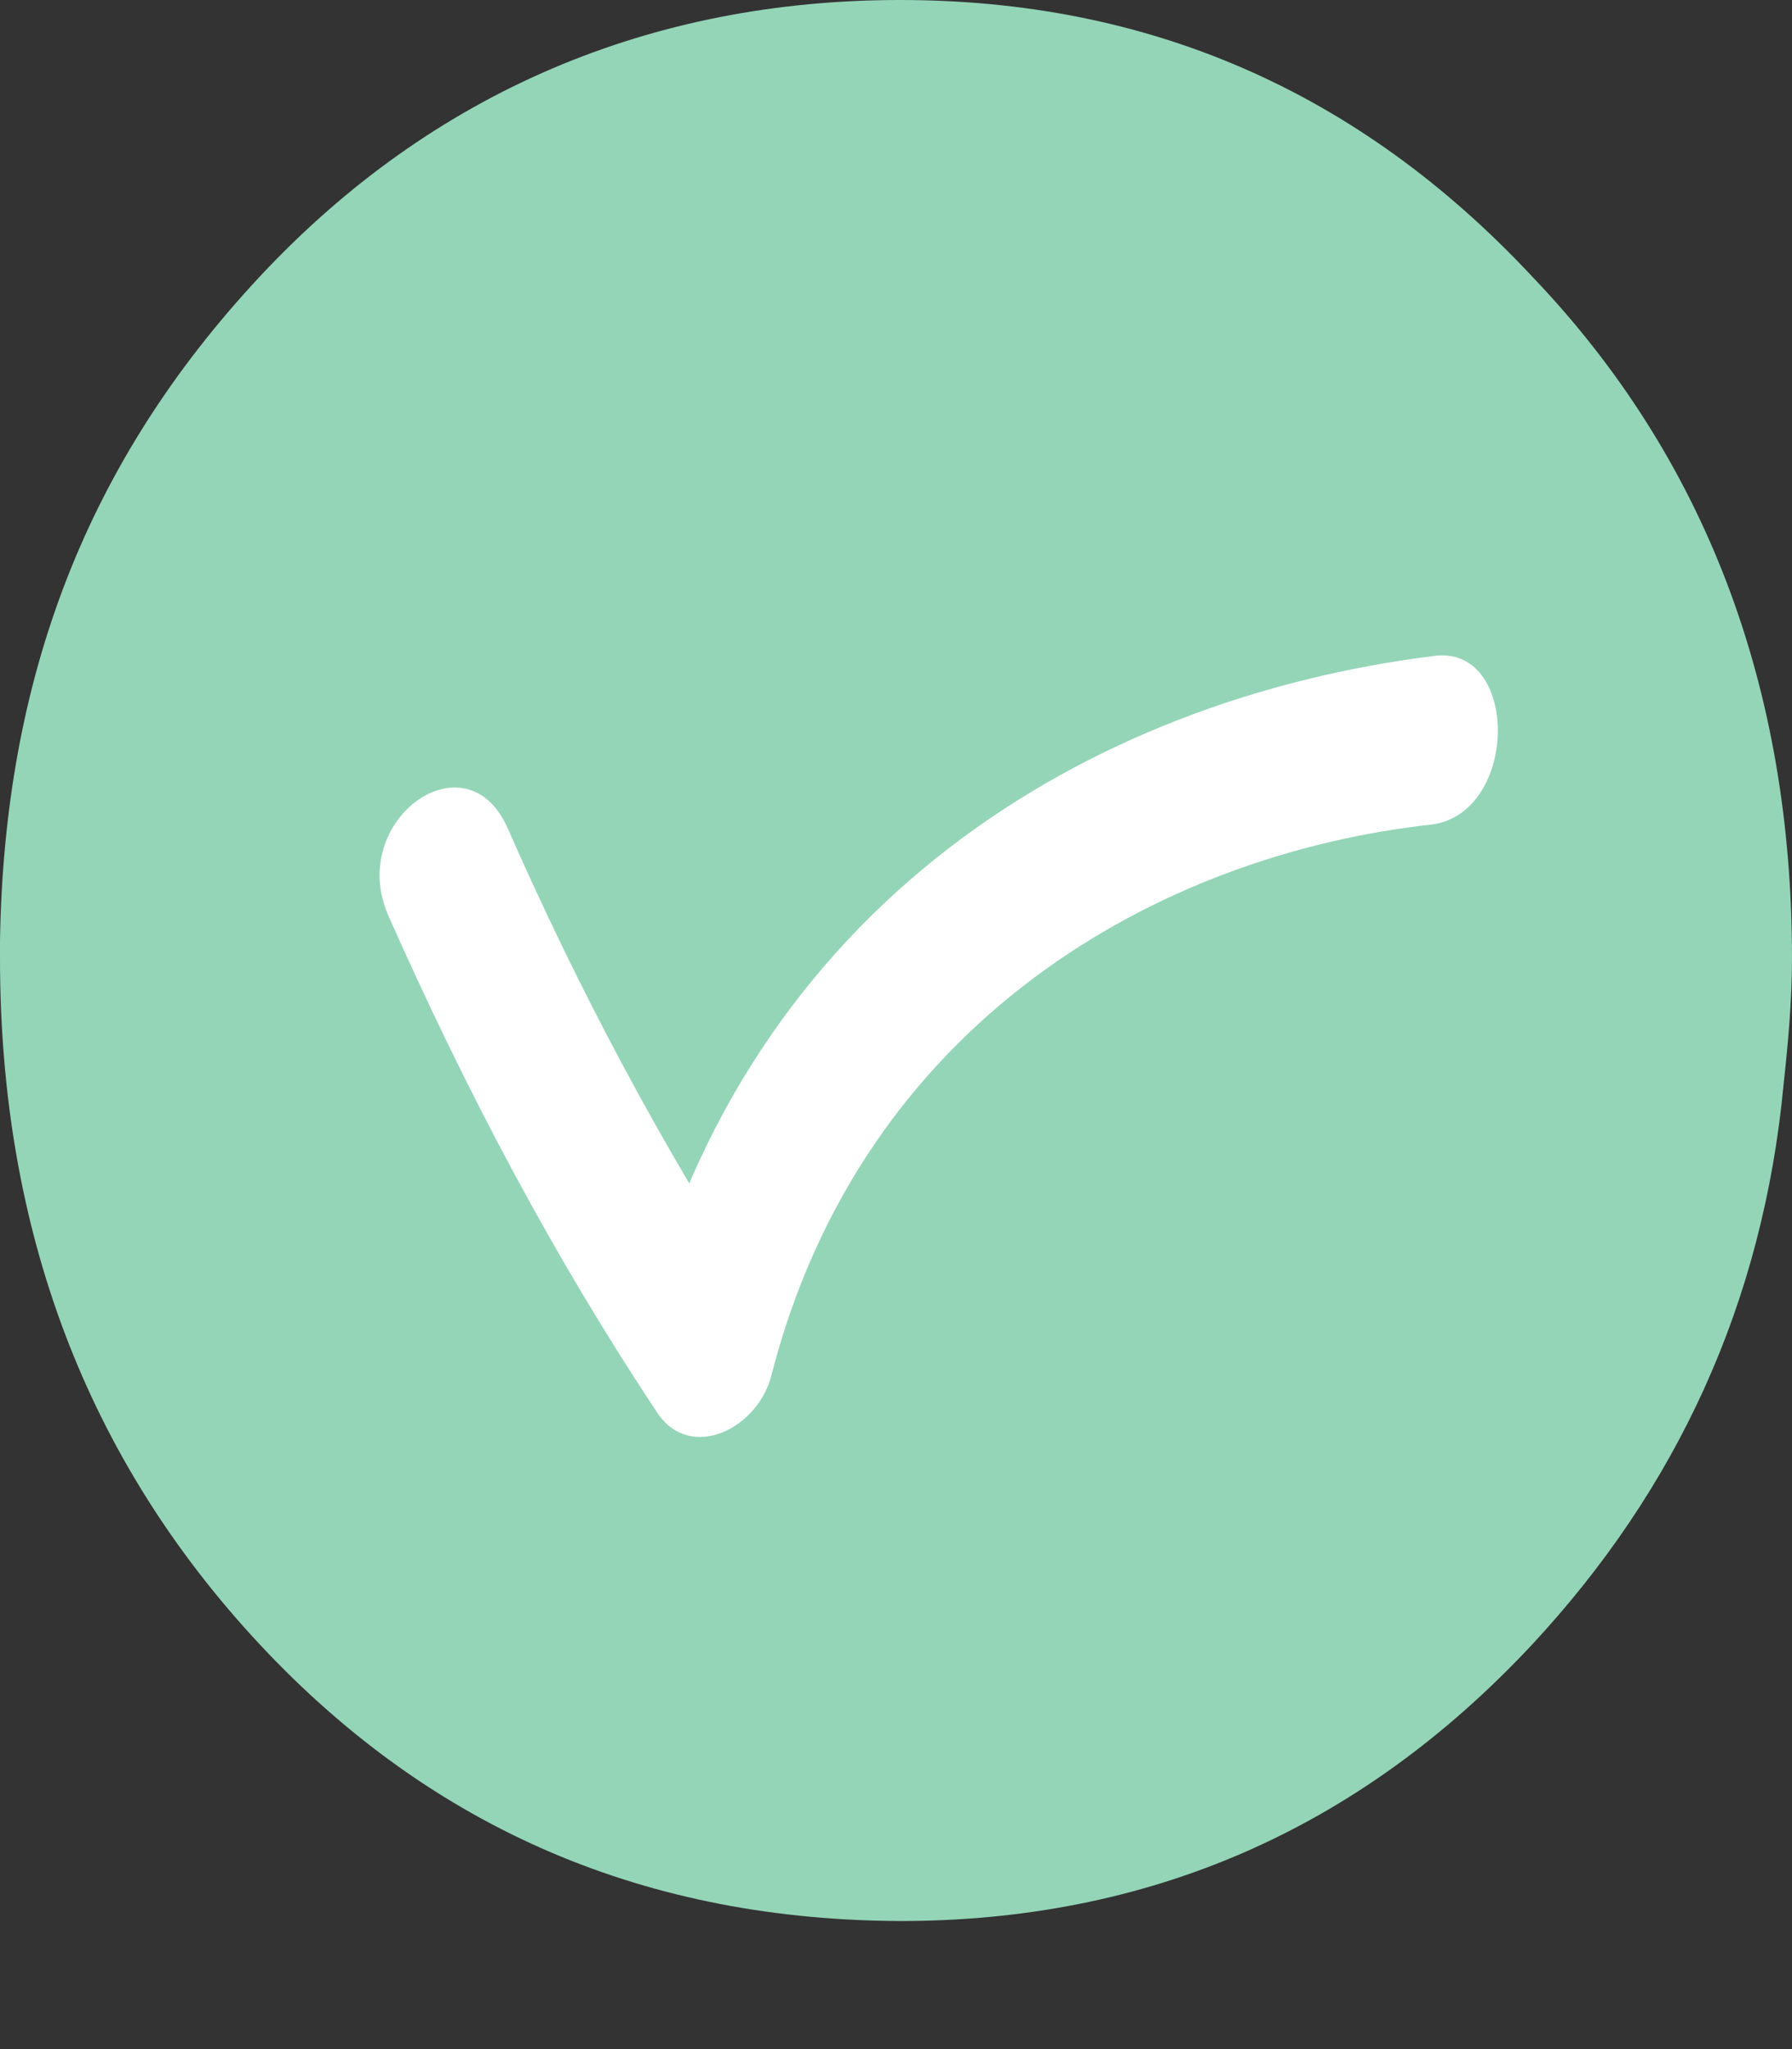
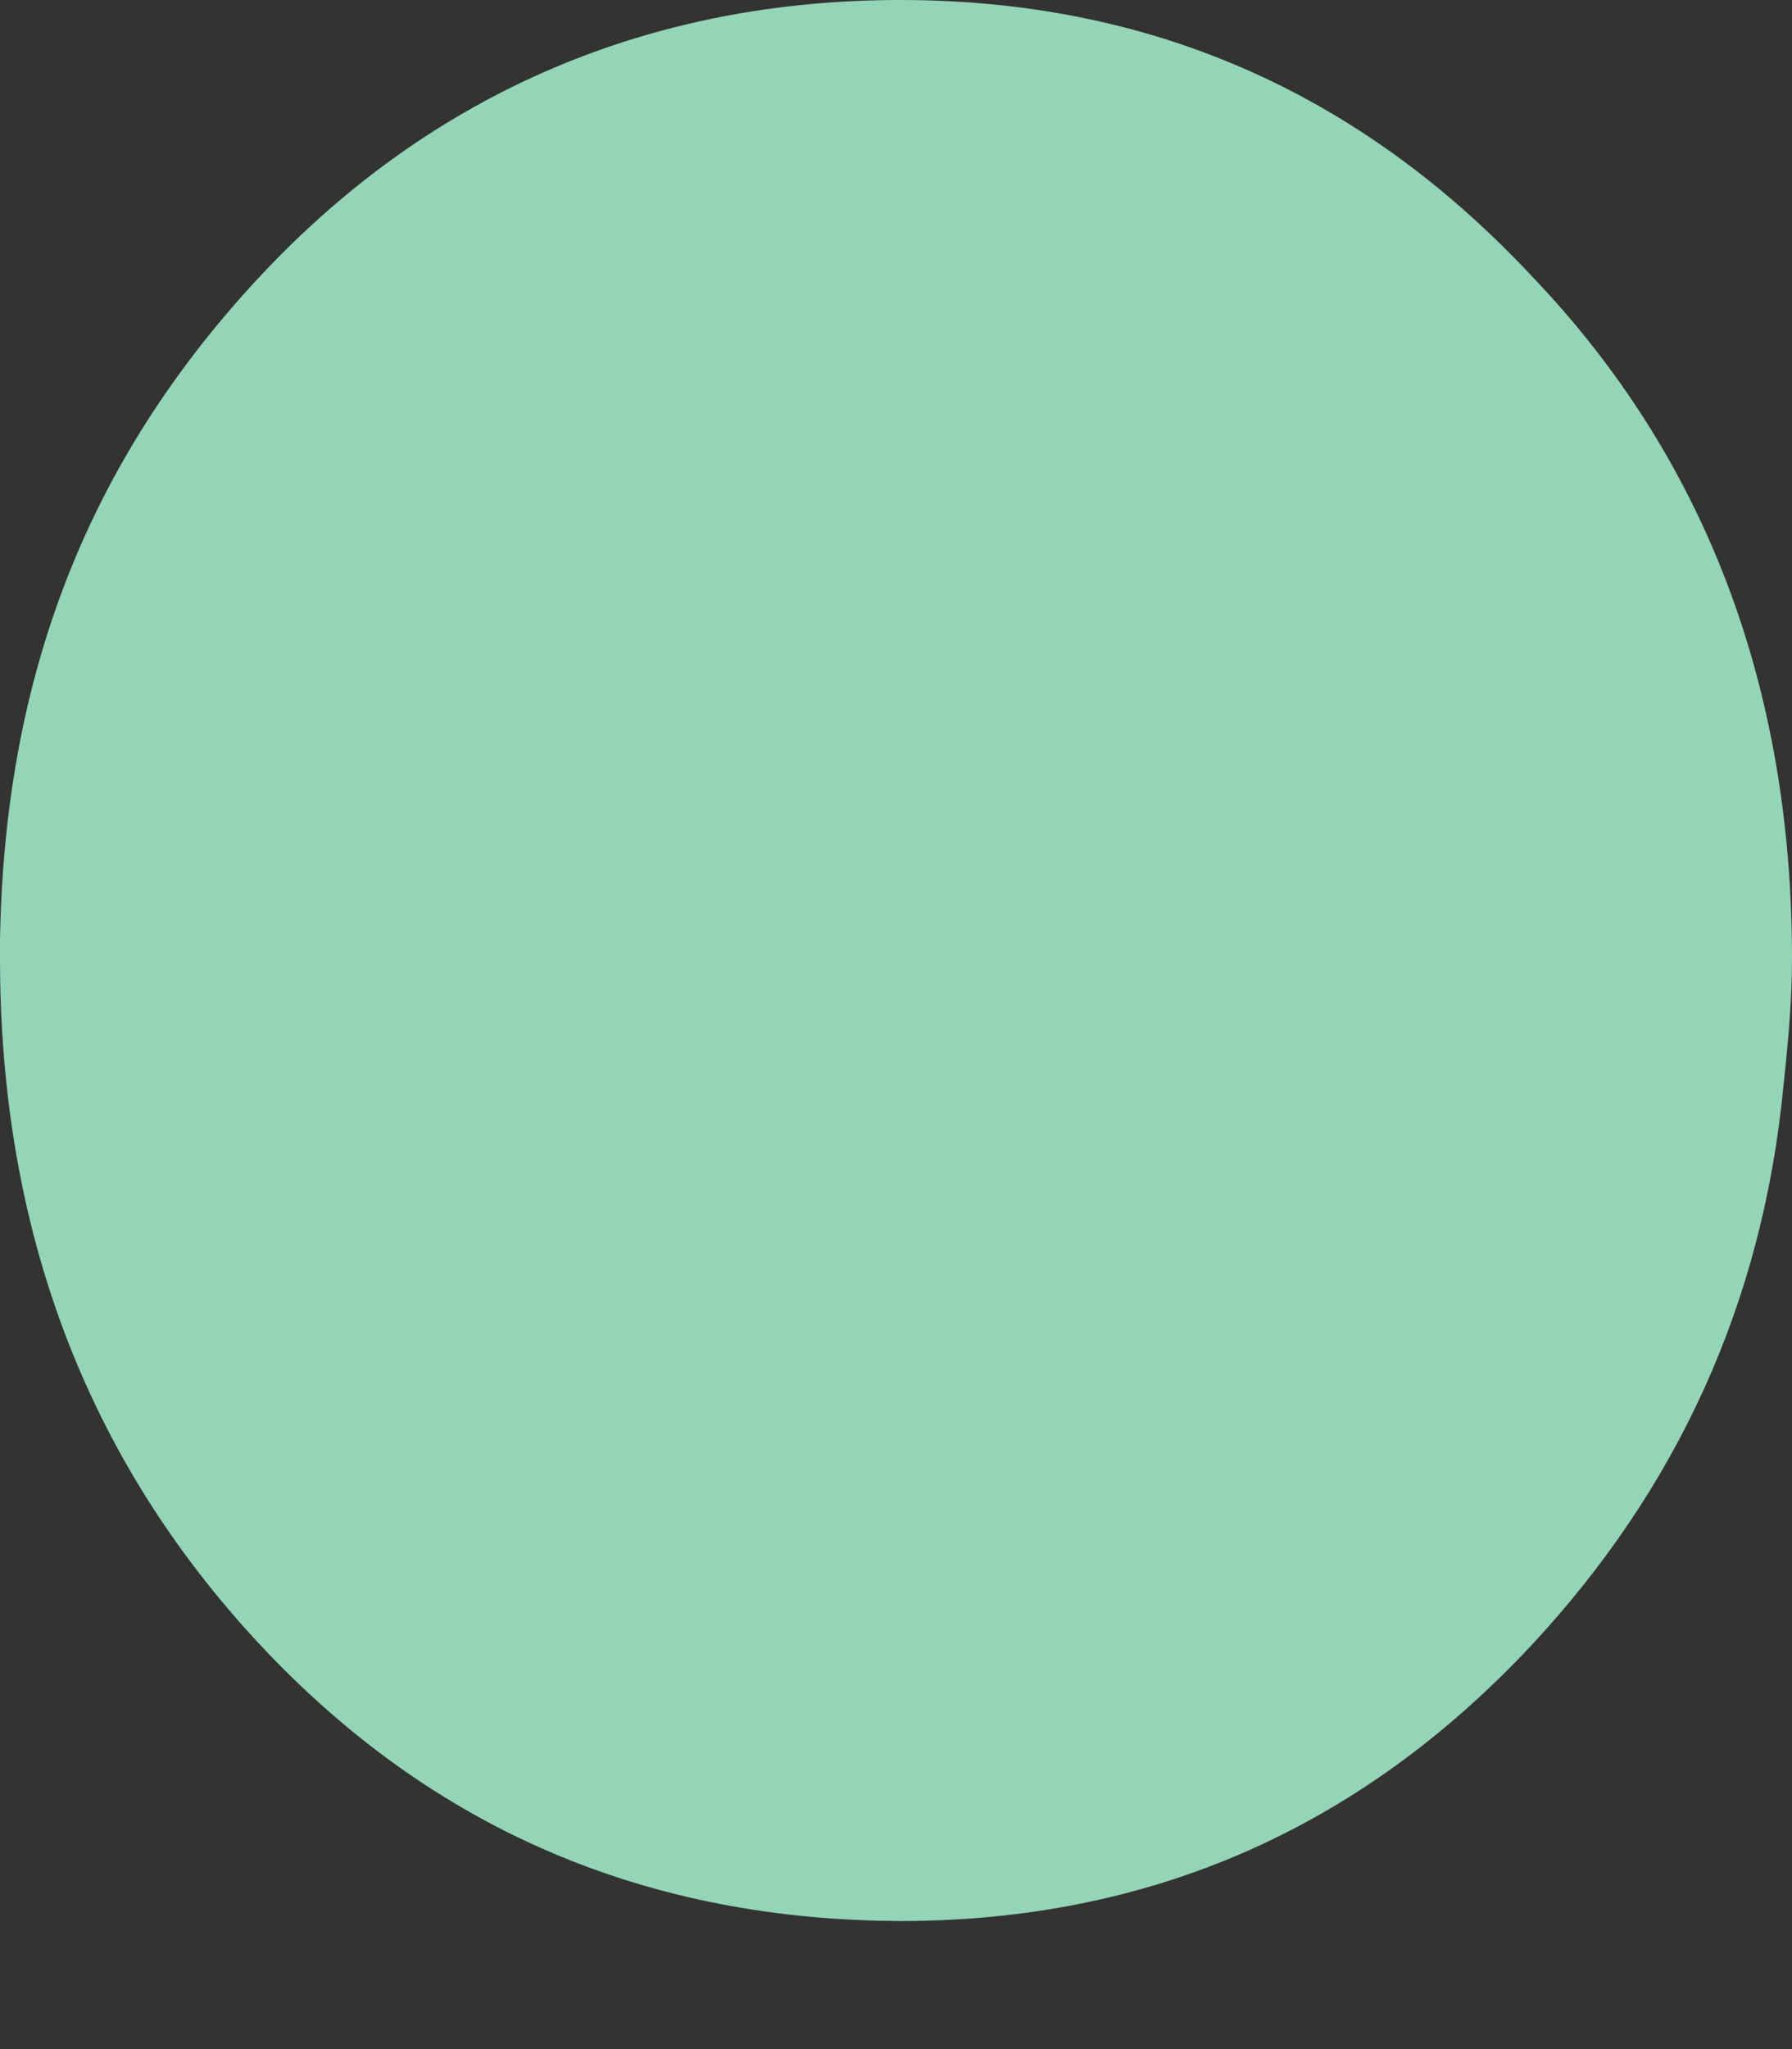
<svg xmlns="http://www.w3.org/2000/svg" width="14" height="16" viewBox="0 0 14 16" fill="none">
  <rect x="0" y="0" width="14" height="16" fill="#333333" stroke="none" />
  <path d="M7.032 15C8.968 15 10.613 14.292 11.968 12.843C13.097 11.629 13.774 10.18 13.935 8.461C13.968 8.157 14 7.82 14 7.483C14 5.36 13.323 3.573 11.968 2.157C10.613 0.708 8.968 0 7.032 0C5.097 0 3.387 0.708 2.032 2.157C0.677 3.607 0.032 5.292 0 7.348C0 7.416 0 7.449 0 7.483C0 9.607 0.677 11.393 2.032 12.843C3.387 14.292 5.065 15 7.065 15H7.032Z" fill="#94D5B7" />
-   <path d="M3.032 7.145C3.645 8.527 4.323 9.808 5.129 11.022C5.387 11.426 5.935 11.156 6.032 10.718C6.742 7.988 9.032 6.673 11.194 6.437C11.871 6.336 11.871 5.022 11.194 5.123C8.516 5.46 5.839 7.044 5 10.381L5.903 10.078C5.161 8.932 4.516 7.718 3.968 6.471C3.645 5.729 2.71 6.404 3.032 7.145Z" fill="white" />
</svg>